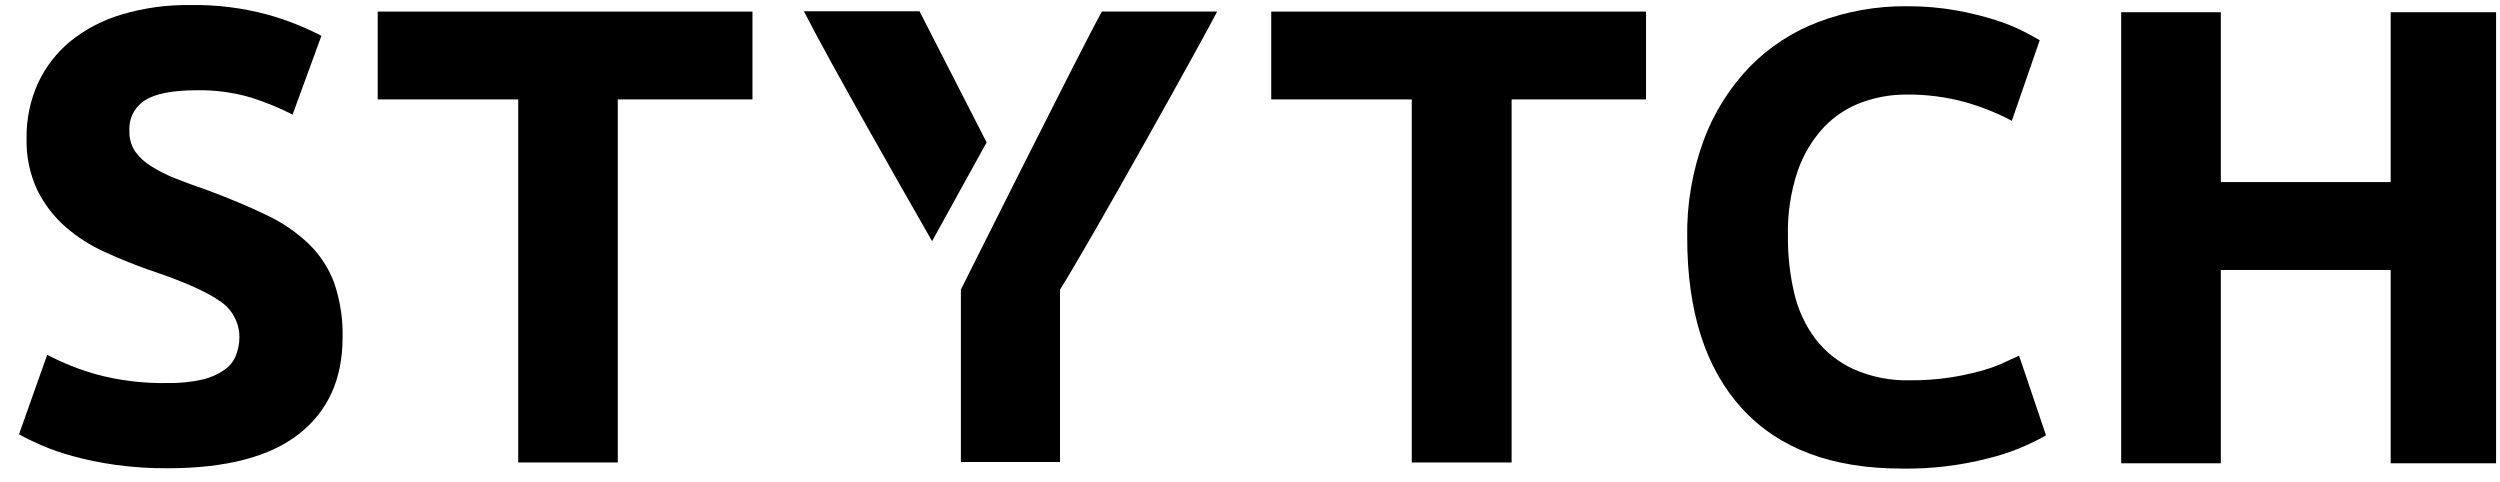
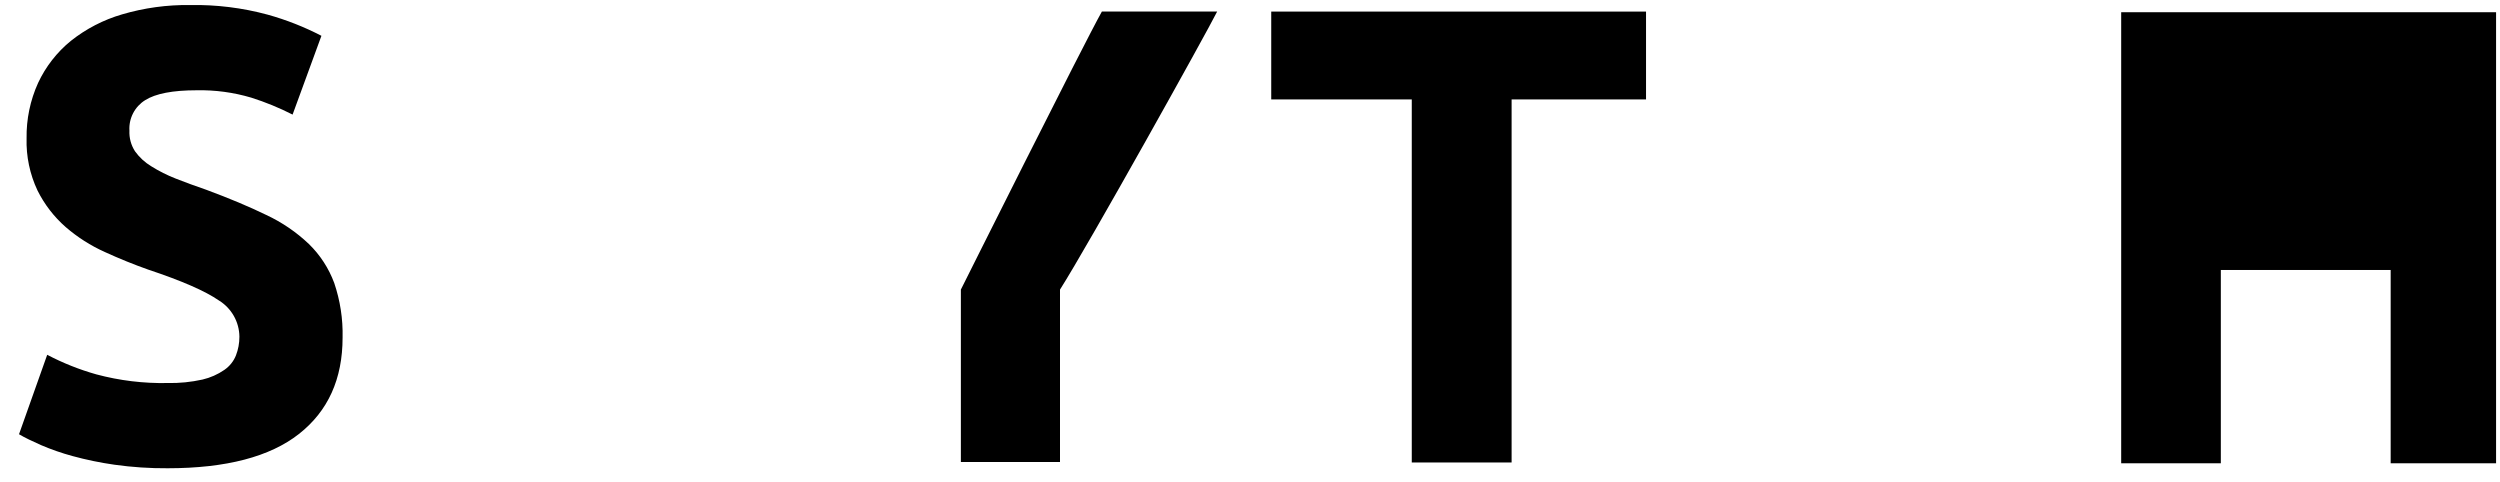
<svg xmlns="http://www.w3.org/2000/svg" class="overflow-visible" fill="none" height="21" viewBox="0 0 109 21" width="109">
  <g>
    <path d="M7.31 16.7C7.821 16.71 8.332 16.659 8.831 16.548C9.172 16.468 9.494 16.326 9.782 16.127C10.008 15.972 10.184 15.754 10.286 15.499C10.388 15.238 10.439 14.96 10.438 14.679C10.435 14.362 10.351 14.051 10.195 13.775C10.038 13.499 9.815 13.267 9.545 13.101C8.949 12.689 7.924 12.241 6.471 11.758C5.837 11.534 5.203 11.277 4.569 10.987C3.95 10.709 3.375 10.342 2.862 9.898C2.353 9.452 1.937 8.911 1.635 8.305C1.3 7.595 1.137 6.815 1.159 6.03C1.146 5.198 1.317 4.373 1.661 3.615C1.993 2.905 2.48 2.279 3.087 1.784C3.751 1.256 4.511 0.863 5.325 0.626C6.286 0.343 7.285 0.206 8.287 0.22C9.428 0.199 10.566 0.34 11.668 0.638C12.48 0.864 13.266 1.173 14.014 1.561L12.757 4.996C12.177 4.701 11.574 4.453 10.954 4.257C10.183 4.028 9.381 3.92 8.577 3.936C7.532 3.936 6.783 4.08 6.328 4.368C6.105 4.507 5.923 4.704 5.803 4.937C5.682 5.171 5.627 5.433 5.643 5.695C5.628 6.013 5.713 6.328 5.886 6.596C6.076 6.861 6.319 7.084 6.599 7.252C6.935 7.463 7.29 7.641 7.659 7.785C8.06 7.943 8.503 8.106 8.988 8.272C9.995 8.645 10.87 9.012 11.615 9.375C12.297 9.694 12.922 10.12 13.467 10.638C13.958 11.116 14.335 11.697 14.573 12.34C14.832 13.105 14.956 13.91 14.937 14.717C14.937 16.524 14.303 17.925 13.034 18.921C11.767 19.916 9.858 20.415 7.31 20.416C6.534 20.421 5.76 20.37 4.992 20.262C4.374 20.174 3.763 20.048 3.161 19.884C2.694 19.757 2.237 19.598 1.792 19.408C1.411 19.239 1.079 19.082 0.829 18.933L2.058 15.469C2.74 15.827 3.457 16.113 4.198 16.322C5.212 16.594 6.26 16.721 7.31 16.7Z" fill="currentColor" />
-     <path d="M32.808 0.505V4.335H26.935V20.164H22.594V4.335H16.468V0.505H32.808Z" fill="currentColor" />
-     <path d="M43.016 6.208L40.639 10.514C39.467 8.469 36.122 2.609 35.05 0.49H40.09L43.016 6.208Z" fill="currentColor" />
  </g>
  <g>
    <path d="M41.894 12.626V20.144H46.216V12.626C47.481 10.634 52.593 1.455 53.068 0.504H48.042C47.258 1.895 41.894 12.626 41.894 12.626Z" fill="currentColor" />
    <path d="M71.767 0.505V4.335H65.906V20.164H61.553V4.335H55.426V0.505H71.767Z" fill="currentColor" />
-     <path d="M82.919 20.43C79.872 20.43 77.55 19.558 75.956 17.815C74.362 16.072 73.564 13.588 73.562 10.364C73.537 8.905 73.785 7.453 74.292 6.085C74.735 4.9 75.416 3.818 76.294 2.906C77.147 2.038 78.181 1.367 79.322 0.942C80.539 0.488 81.828 0.261 83.126 0.272C83.852 0.267 84.576 0.327 85.29 0.453C85.866 0.557 86.435 0.697 86.995 0.871C87.415 1.003 87.825 1.168 88.219 1.365C88.545 1.532 88.778 1.663 88.932 1.755L87.715 5.267C87.074 4.927 86.399 4.656 85.701 4.459C84.85 4.223 83.969 4.111 83.086 4.123C82.437 4.124 81.794 4.238 81.184 4.459C80.559 4.686 79.995 5.053 79.534 5.533C79.023 6.08 78.632 6.728 78.386 7.435C78.075 8.353 77.929 9.319 77.953 10.288C77.945 11.126 78.037 11.961 78.227 12.777C78.393 13.498 78.706 14.176 79.147 14.77C79.585 15.34 80.157 15.794 80.811 16.094C81.593 16.439 82.443 16.606 83.298 16.581C83.85 16.585 84.401 16.547 84.948 16.469C85.385 16.406 85.819 16.317 86.246 16.203C86.587 16.117 86.922 16.005 87.247 15.868C87.535 15.736 87.796 15.615 88.031 15.504L89.206 18.98C88.418 19.43 87.571 19.768 86.69 19.983C85.459 20.3 84.191 20.45 82.919 20.43Z" fill="currentColor" />
-     <path d="M104.233 0.533H108.829V20.199H104.233V11.771H96.828V20.199H92.484V0.533H96.828V7.939H104.233V0.533Z" fill="currentColor" />
+     <path d="M104.233 0.533H108.829V20.199H104.233V11.771H96.828V20.199H92.484V0.533H96.828H104.233V0.533Z" fill="currentColor" />
  </g>
</svg>